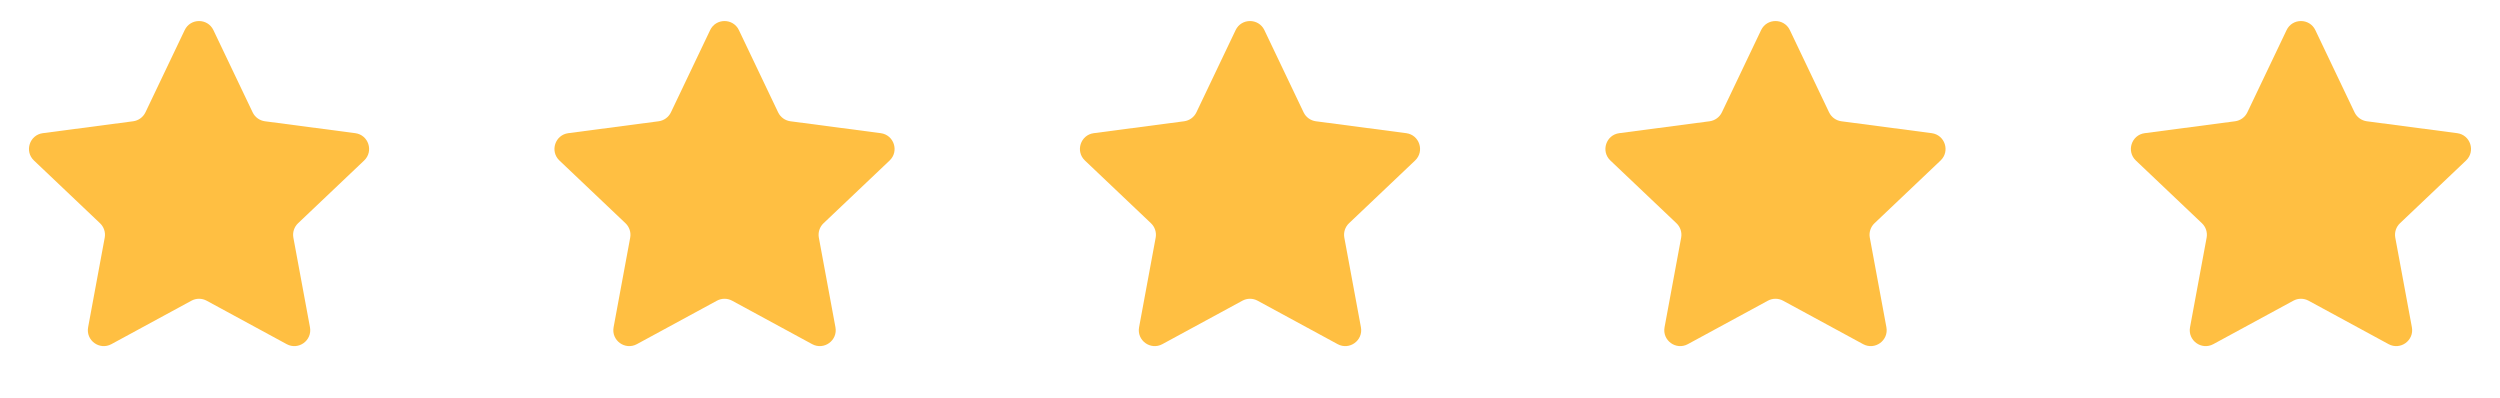
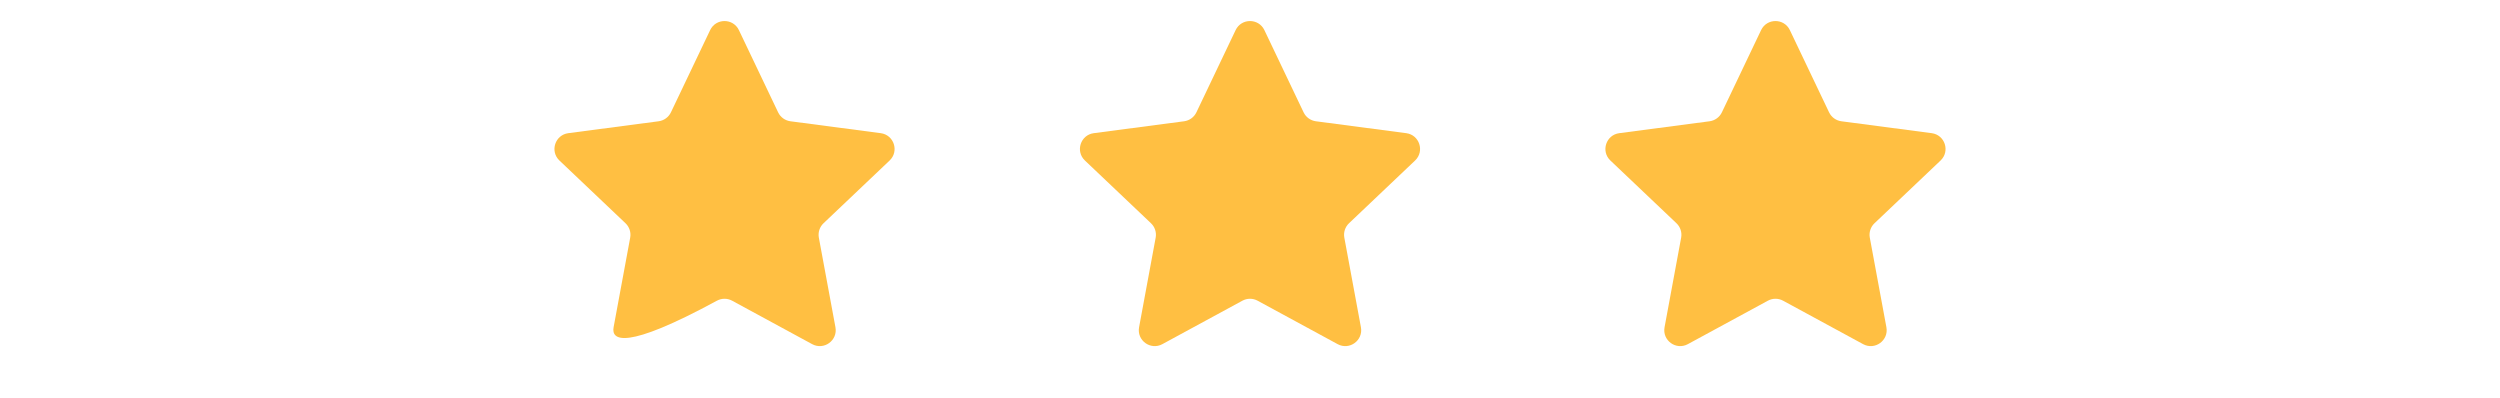
<svg xmlns="http://www.w3.org/2000/svg" width="157" height="25" viewBox="0 0 157 25" fill="none">
-   <path d="M11.598 1.891C11.96 1.132 13.04 1.132 13.402 1.891L15.866 7.055C16.012 7.36 16.303 7.571 16.638 7.616L22.311 8.363C23.144 8.473 23.478 9.501 22.868 10.08L18.719 14.019C18.473 14.252 18.362 14.594 18.424 14.926L19.466 20.552C19.619 21.379 18.745 22.014 18.005 21.613L12.977 18.884C12.68 18.722 12.32 18.722 12.023 18.884L6.995 21.613C6.255 22.014 5.381 21.379 5.534 20.552L6.576 14.926C6.638 14.594 6.527 14.252 6.281 14.019L2.132 10.08C1.522 9.501 1.856 8.473 2.689 8.363L8.362 7.616C8.697 7.571 8.988 7.36 9.134 7.055L11.598 1.891Z" fill="#FFBF42" />
-   <path d="M44.597 1.891C44.96 1.132 46.04 1.132 46.403 1.891L48.866 7.055C49.012 7.36 49.303 7.571 49.638 7.616L55.31 8.363C56.144 8.473 56.478 9.501 55.868 10.08L51.719 14.019C51.473 14.252 51.362 14.594 51.424 14.926L52.466 20.552C52.619 21.379 51.745 22.014 51.005 21.613L45.977 18.884C45.679 18.722 45.321 18.722 45.023 18.884L39.995 21.613C39.255 22.014 38.381 21.379 38.534 20.552L39.576 14.926C39.638 14.594 39.527 14.252 39.281 14.019L35.132 10.08C34.522 9.501 34.856 8.473 35.69 8.363L41.362 7.616C41.697 7.571 41.988 7.36 42.134 7.055L44.597 1.891Z" fill="#FFBF42" />
+   <path d="M44.597 1.891C44.96 1.132 46.04 1.132 46.403 1.891L48.866 7.055C49.012 7.36 49.303 7.571 49.638 7.616L55.31 8.363C56.144 8.473 56.478 9.501 55.868 10.08L51.719 14.019C51.473 14.252 51.362 14.594 51.424 14.926L52.466 20.552C52.619 21.379 51.745 22.014 51.005 21.613L45.977 18.884C45.679 18.722 45.321 18.722 45.023 18.884C39.255 22.014 38.381 21.379 38.534 20.552L39.576 14.926C39.638 14.594 39.527 14.252 39.281 14.019L35.132 10.08C34.522 9.501 34.856 8.473 35.69 8.363L41.362 7.616C41.697 7.571 41.988 7.36 42.134 7.055L44.597 1.891Z" fill="#FFBF42" />
  <path d="M77.597 1.891C77.96 1.132 79.04 1.132 79.403 1.891L81.866 7.055C82.012 7.36 82.303 7.571 82.638 7.616L88.311 8.363C89.144 8.473 89.478 9.501 88.868 10.08L84.719 14.019C84.473 14.252 84.362 14.594 84.424 14.926L85.466 20.552C85.619 21.379 84.745 22.014 84.005 21.613L78.977 18.884C78.68 18.722 78.32 18.722 78.023 18.884L72.995 21.613C72.255 22.014 71.381 21.379 71.534 20.552L72.576 14.926C72.638 14.594 72.527 14.252 72.281 14.019L68.132 10.08C67.522 9.501 67.856 8.473 68.689 8.363L74.362 7.616C74.697 7.571 74.988 7.36 75.134 7.055L77.597 1.891Z" fill="#FFBF42" />
  <path d="M110.597 1.891C110.96 1.132 112.04 1.132 112.403 1.891L114.866 7.055C115.012 7.36 115.303 7.571 115.638 7.616L121.311 8.363C122.144 8.473 122.478 9.501 121.868 10.08L117.719 14.019C117.473 14.252 117.362 14.594 117.424 14.926L118.466 20.552C118.619 21.379 117.745 22.014 117.005 21.613L111.977 18.884C111.68 18.722 111.32 18.722 111.023 18.884L105.995 21.613C105.255 22.014 104.381 21.379 104.534 20.552L105.576 14.926C105.638 14.594 105.527 14.252 105.281 14.019L101.132 10.08C100.522 9.501 100.856 8.473 101.689 8.363L107.362 7.616C107.697 7.571 107.988 7.36 108.134 7.055L110.597 1.891Z" fill="#FFBF42" />
-   <path d="M143.597 1.891C143.96 1.132 145.04 1.132 145.403 1.891L147.866 7.055C148.012 7.36 148.303 7.571 148.638 7.616L154.311 8.363C155.144 8.473 155.478 9.501 154.868 10.08L150.719 14.019C150.473 14.252 150.362 14.594 150.424 14.926L151.466 20.552C151.619 21.379 150.745 22.014 150.005 21.613L144.977 18.884C144.68 18.722 144.32 18.722 144.023 18.884L138.995 21.613C138.255 22.014 137.381 21.379 137.534 20.552L138.576 14.926C138.638 14.594 138.527 14.252 138.281 14.019L134.132 10.08C133.522 9.501 133.856 8.473 134.689 8.363L140.362 7.616C140.697 7.571 140.988 7.36 141.134 7.055L143.597 1.891Z" fill="#FFBF42" />
</svg>